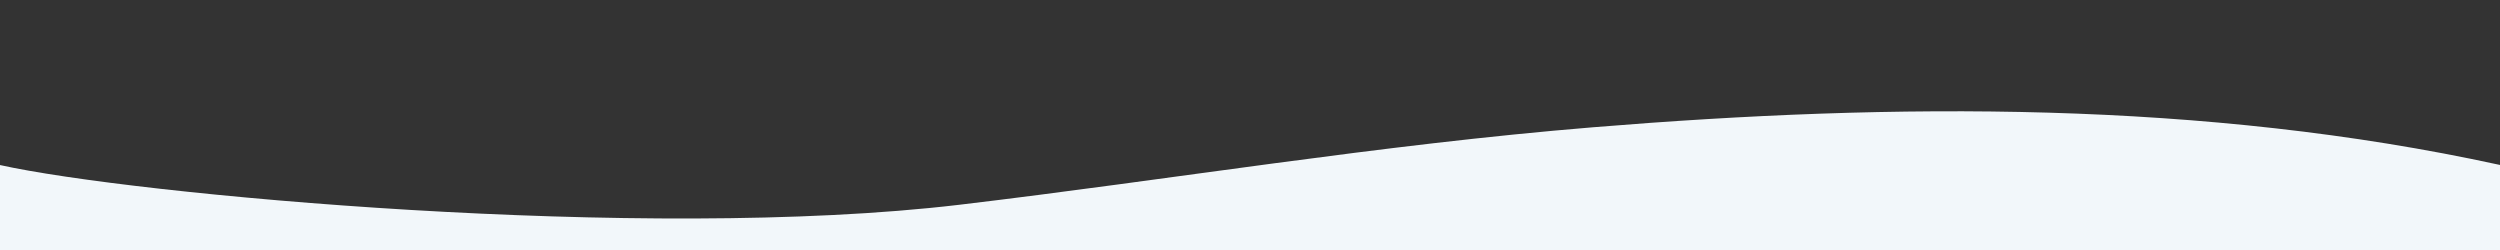
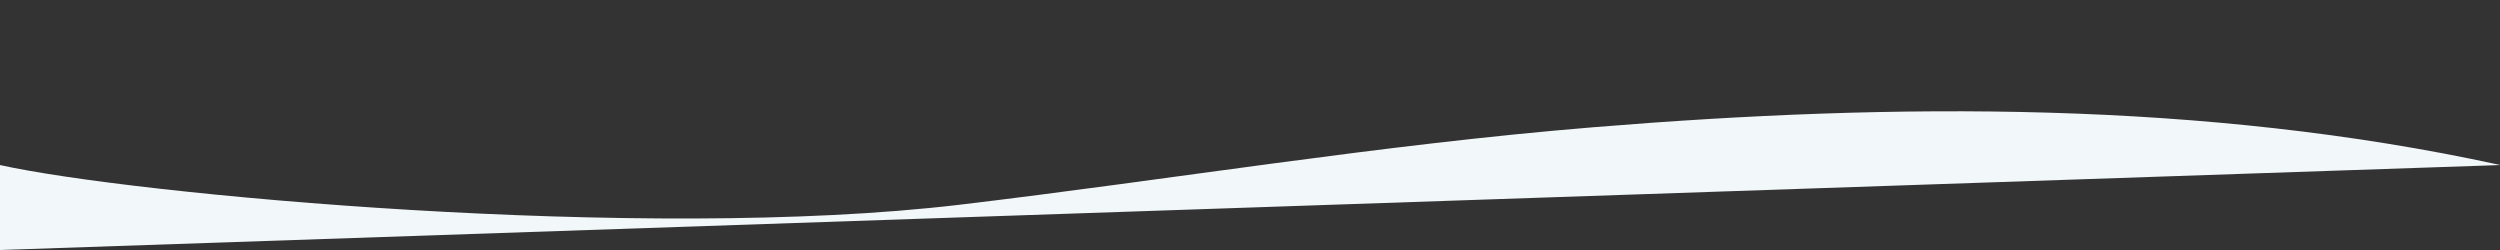
<svg xmlns="http://www.w3.org/2000/svg" version="1.1" id="Layer_1" x="0px" y="0px" width="1980px" height="198px" viewBox="0 0 1980 198" enable-background="new 0 0 1980 198" xml:space="preserve">
  <rect x="0" y="0" width="1980" height="198" fill="#333333" stroke="none" />
-   <path fill="#F2F7FA" d="M0,198v-67.282c104.5,23.235,510.083,61.117,759.704,31.47c167.596-19.921,332.675-47.509,501.976-61.39  c239.213-19.611,483.979-21.092,717.211,29.606c0.486,0.106,0.977,0.211,1.471,0.314v67.282L0,198z" />
+   <path fill="#F2F7FA" d="M0,198v-67.282c104.5,23.235,510.083,61.117,759.704,31.47c167.596-19.921,332.675-47.509,501.976-61.39  c239.213-19.611,483.979-21.092,717.211,29.606c0.486,0.106,0.977,0.211,1.471,0.314L0,198z" />
</svg>